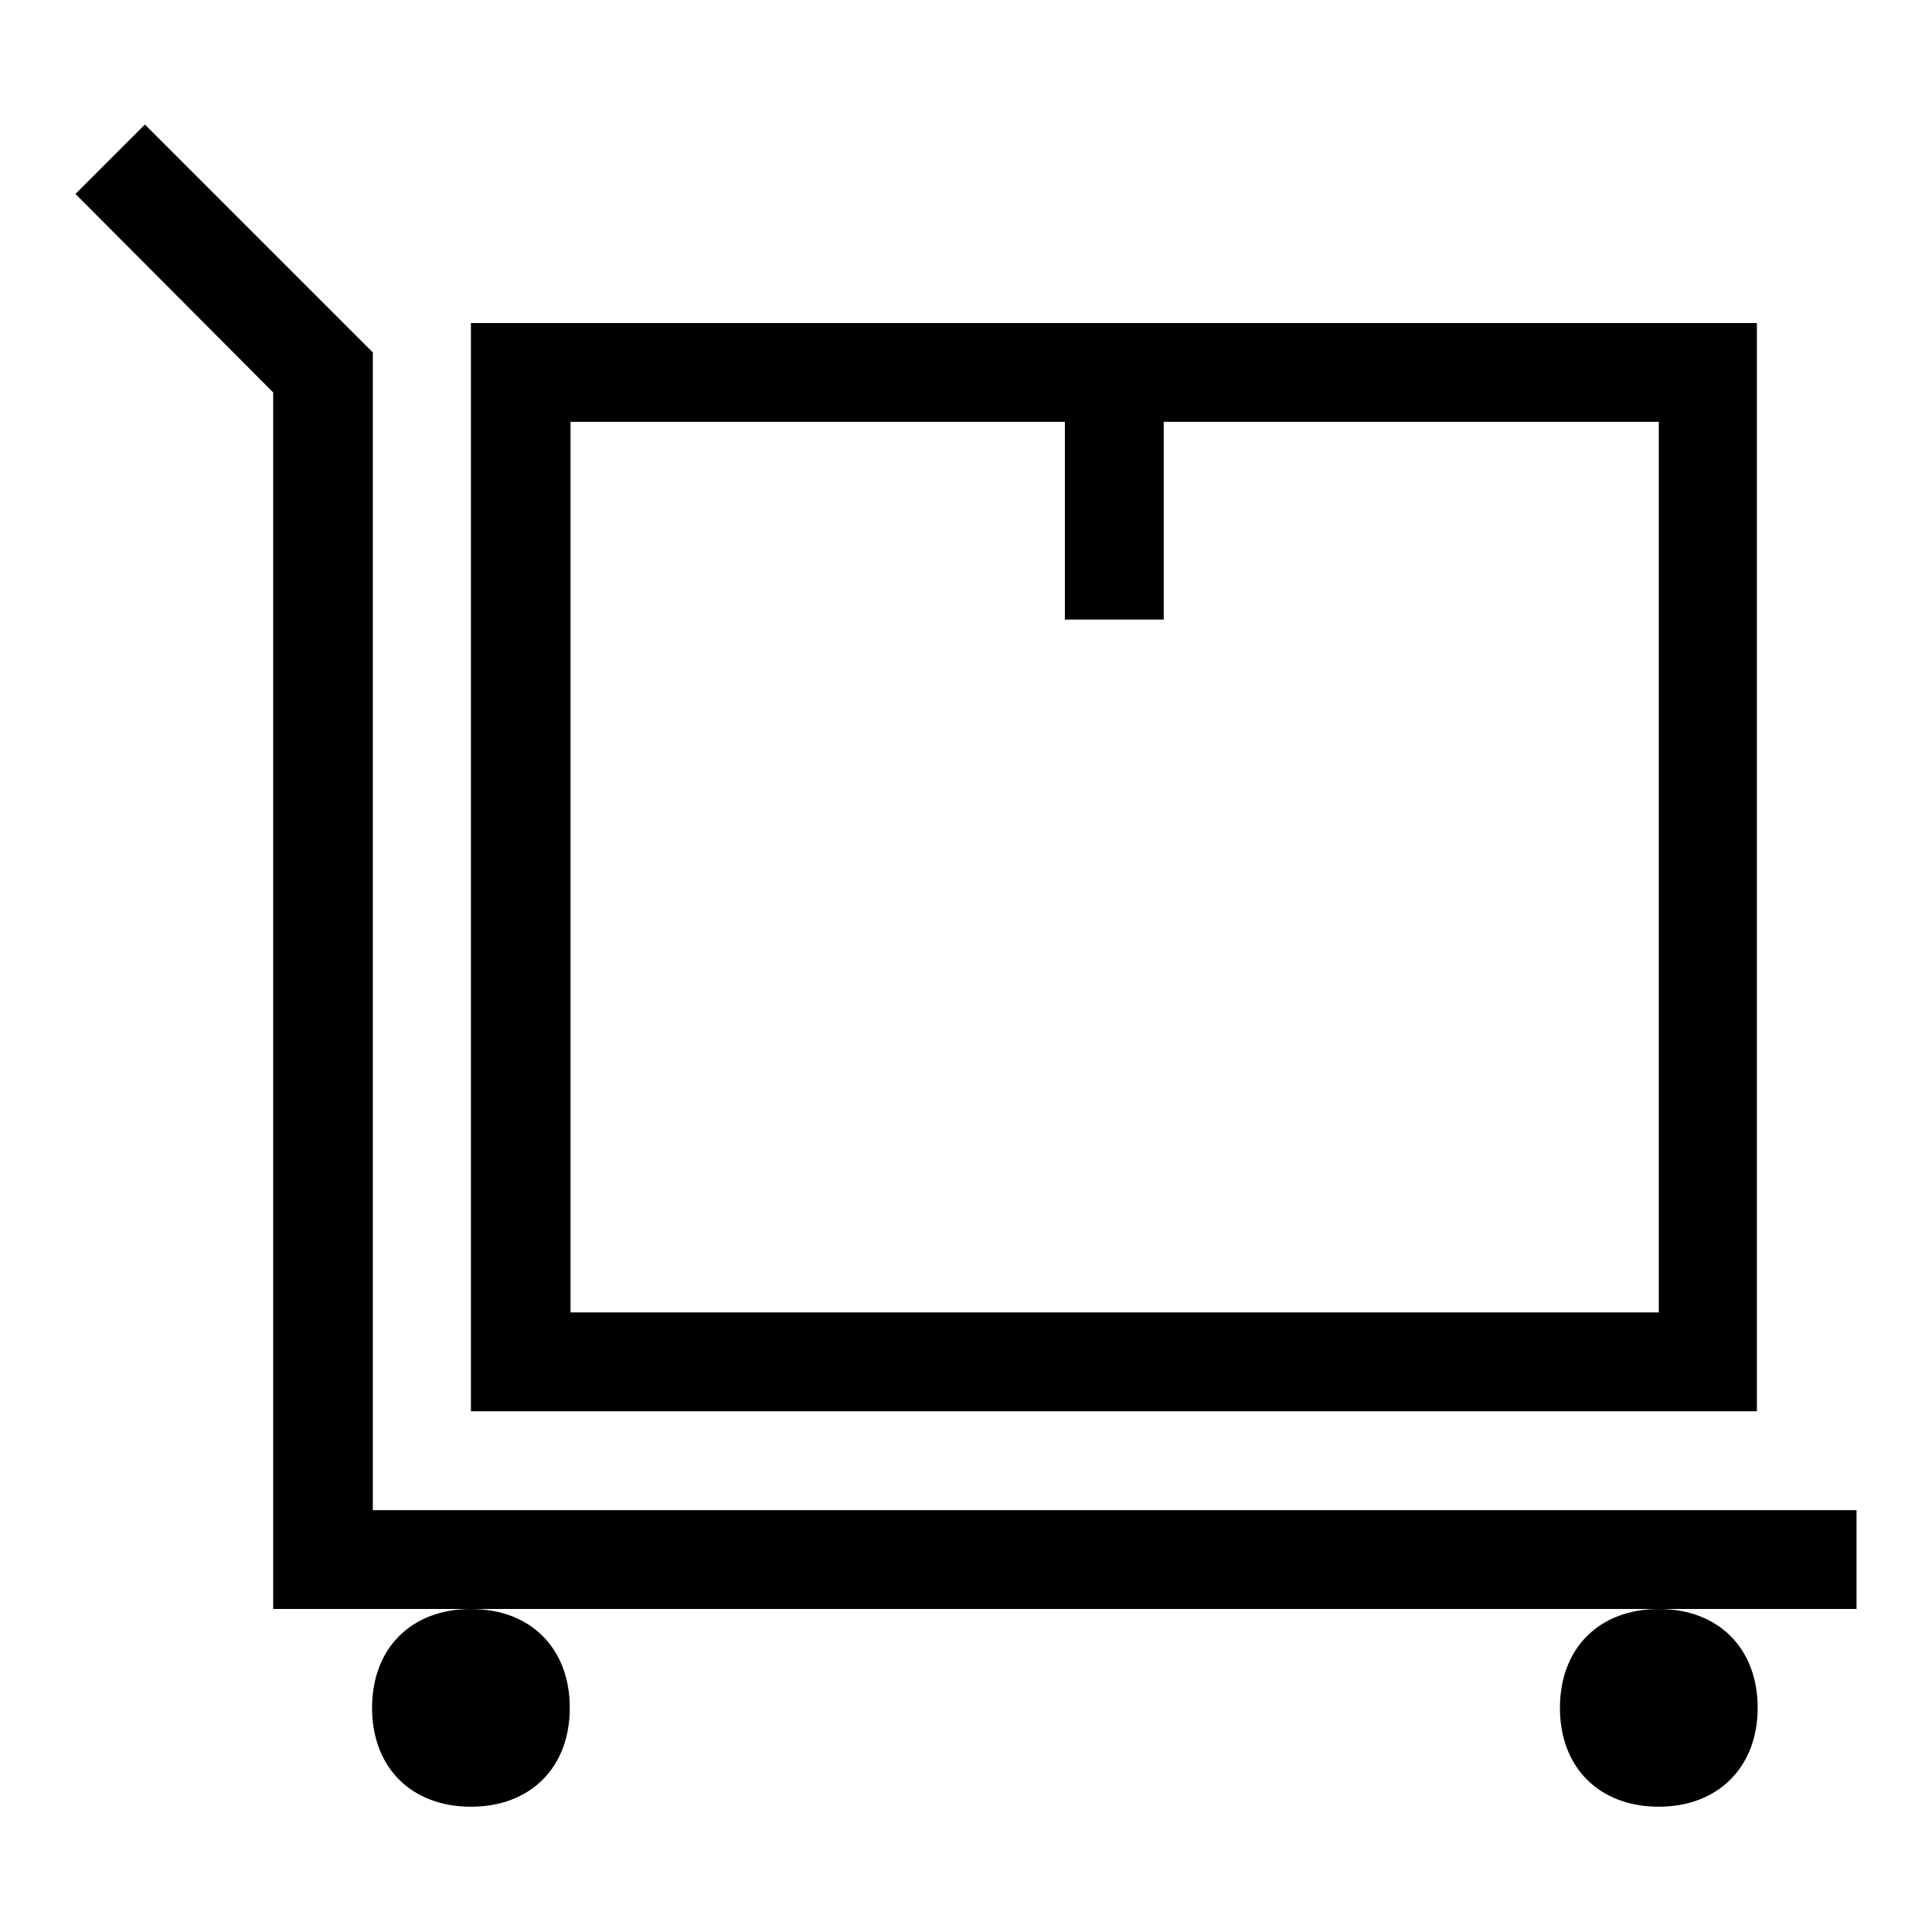
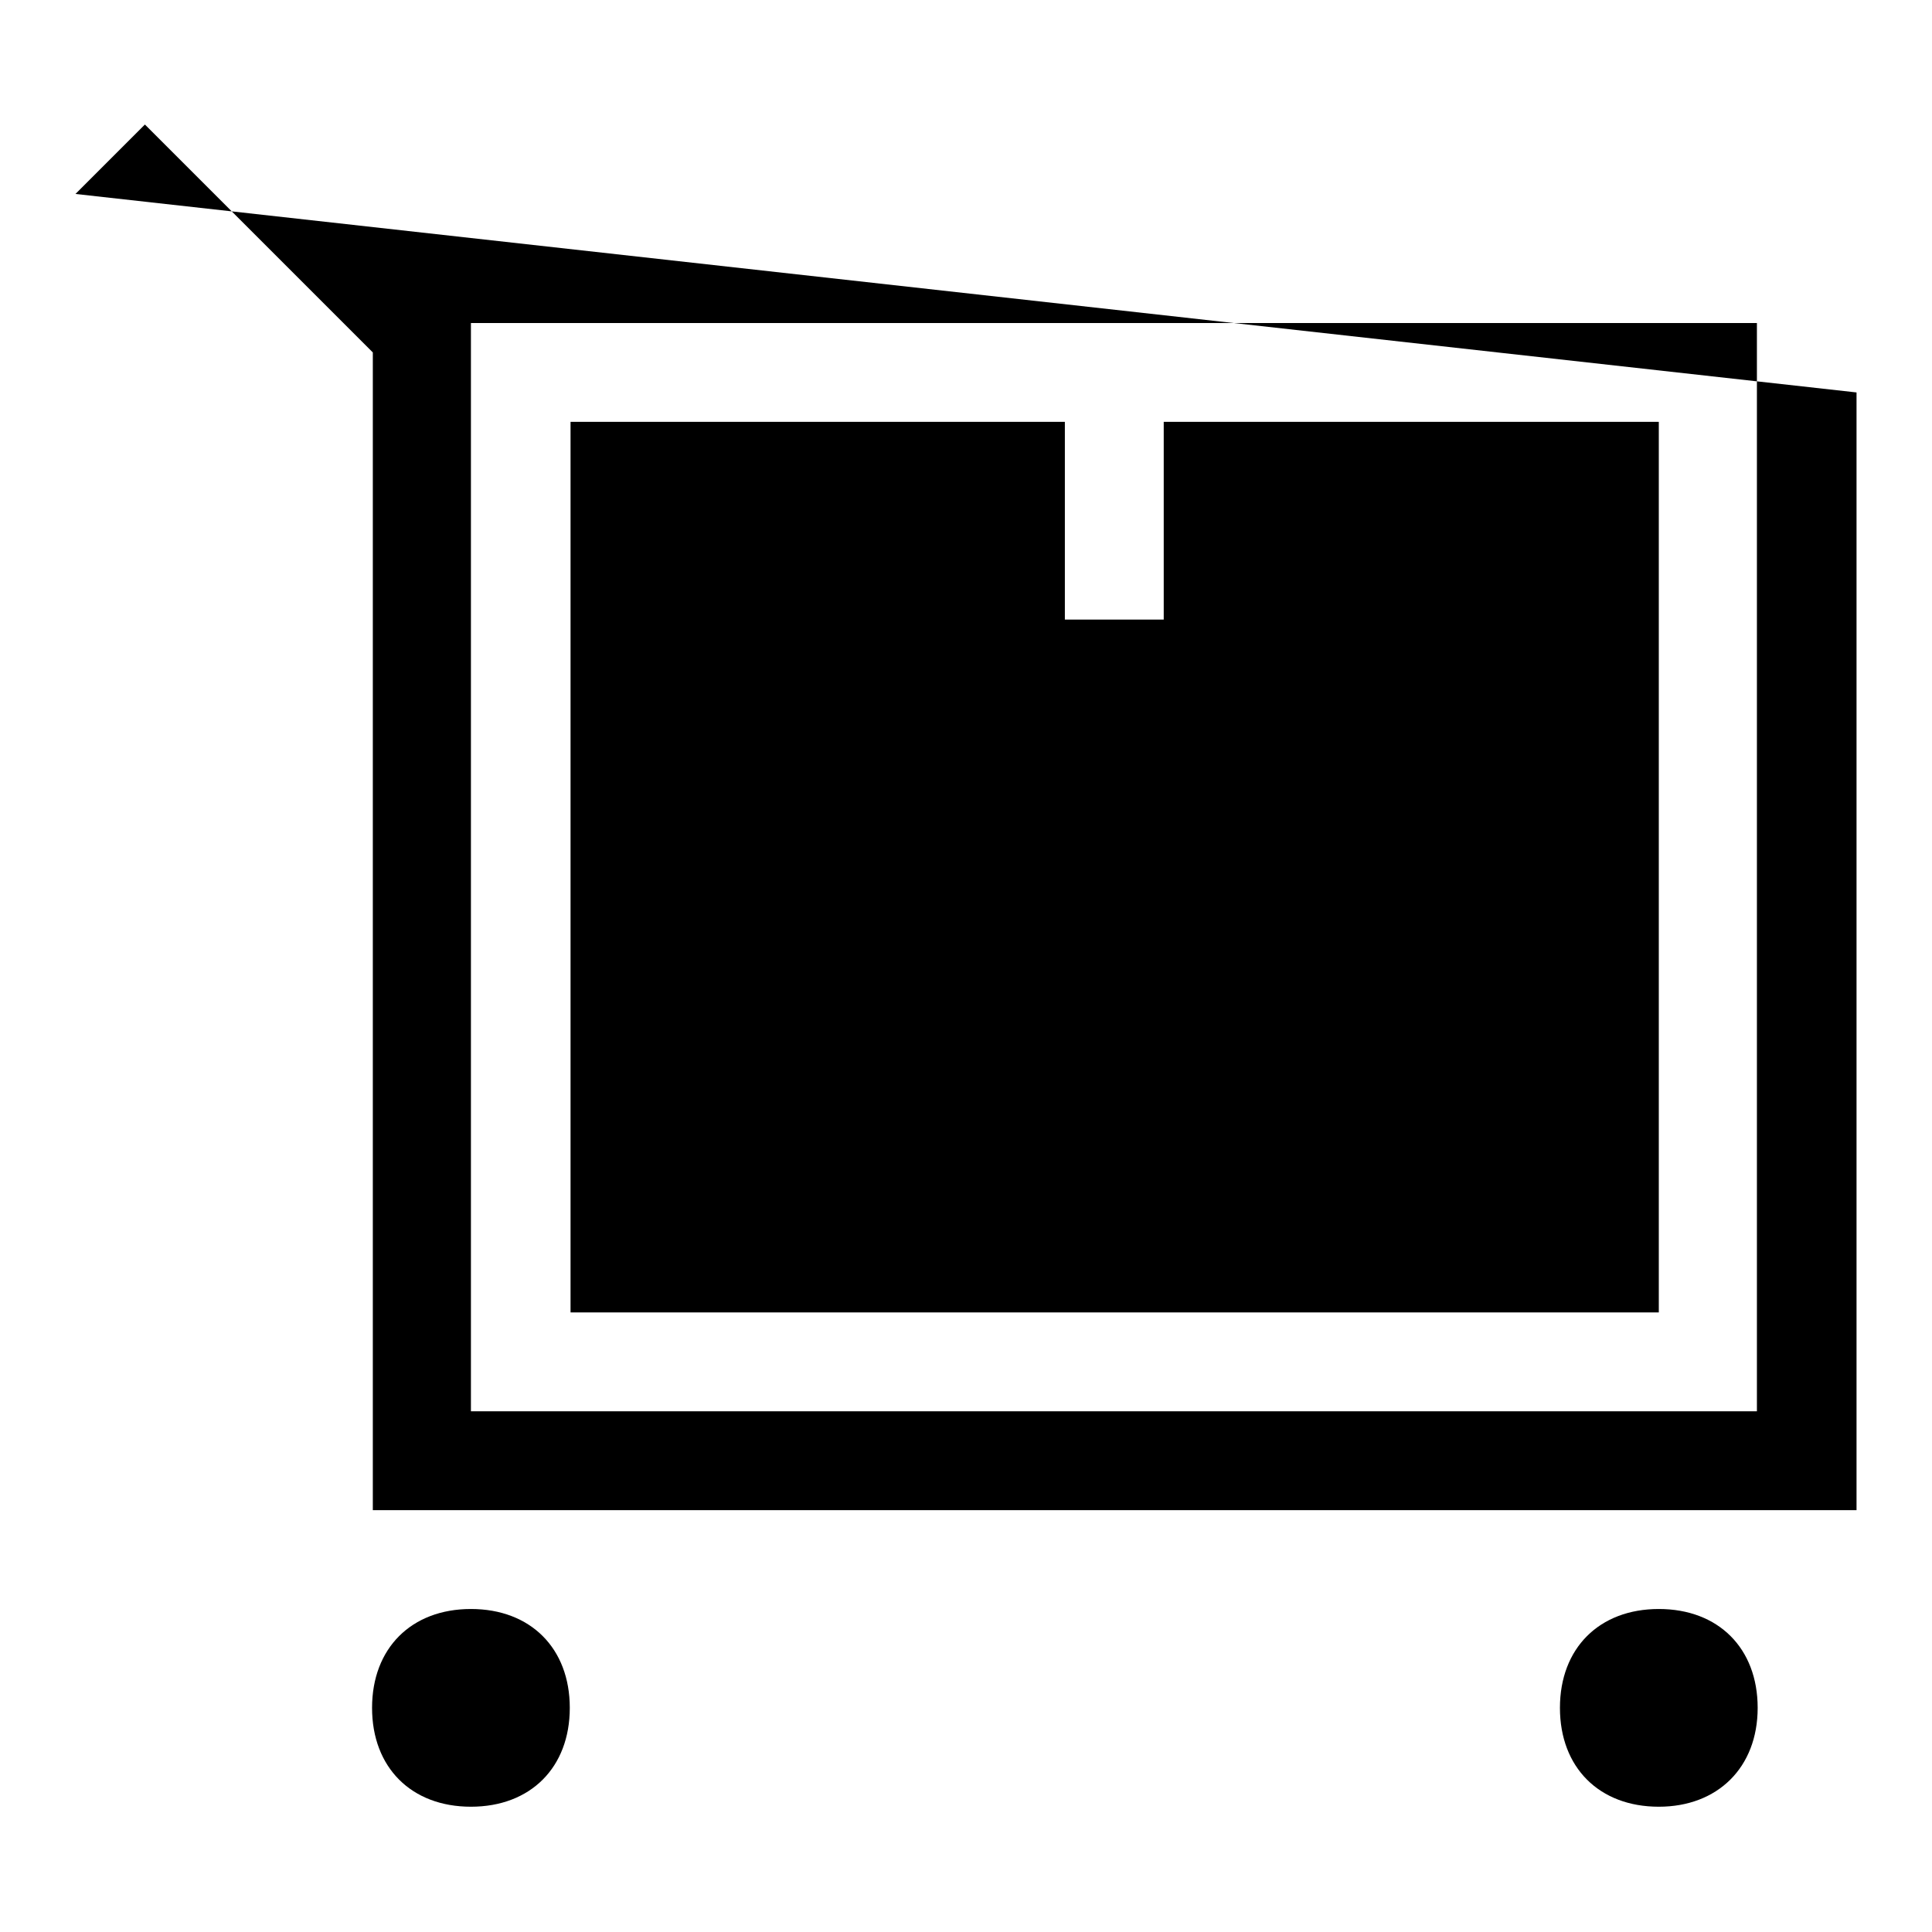
<svg xmlns="http://www.w3.org/2000/svg" version="1.1" x="0px" y="0px" viewBox="0 0 256 256" enable-background="new 0 0 256 256" xml:space="preserve">
  <g>
-     <path fill="#000000" d="M141.1,55.9H75.6v118h144.2v-118h-65.6v26.2h-13.1V55.9z M49.3,200.1H246v13.1H36.2V52L10,25.7l9.2-9.2 l30.2,30.2V200.1z M62.4,42.8h170.4V187H62.4V42.8z M62.4,239.4c-7.9,0-13.1-5.2-13.1-13.1s5.2-13.1,13.1-13.1 c7.9,0,13.1,5.2,13.1,13.1S70.3,239.4,62.4,239.4z M219.8,239.4c-7.9,0-13.1-5.2-13.1-13.1s5.2-13.1,13.1-13.1 c7.9,0,13.1,5.2,13.1,13.1S227.6,239.4,219.8,239.4z" />
+     <path fill="#000000" d="M141.1,55.9H75.6v118h144.2v-118h-65.6v26.2h-13.1V55.9z M49.3,200.1H246v13.1V52L10,25.7l9.2-9.2 l30.2,30.2V200.1z M62.4,42.8h170.4V187H62.4V42.8z M62.4,239.4c-7.9,0-13.1-5.2-13.1-13.1s5.2-13.1,13.1-13.1 c7.9,0,13.1,5.2,13.1,13.1S70.3,239.4,62.4,239.4z M219.8,239.4c-7.9,0-13.1-5.2-13.1-13.1s5.2-13.1,13.1-13.1 c7.9,0,13.1,5.2,13.1,13.1S227.6,239.4,219.8,239.4z" />
  </g>
</svg>